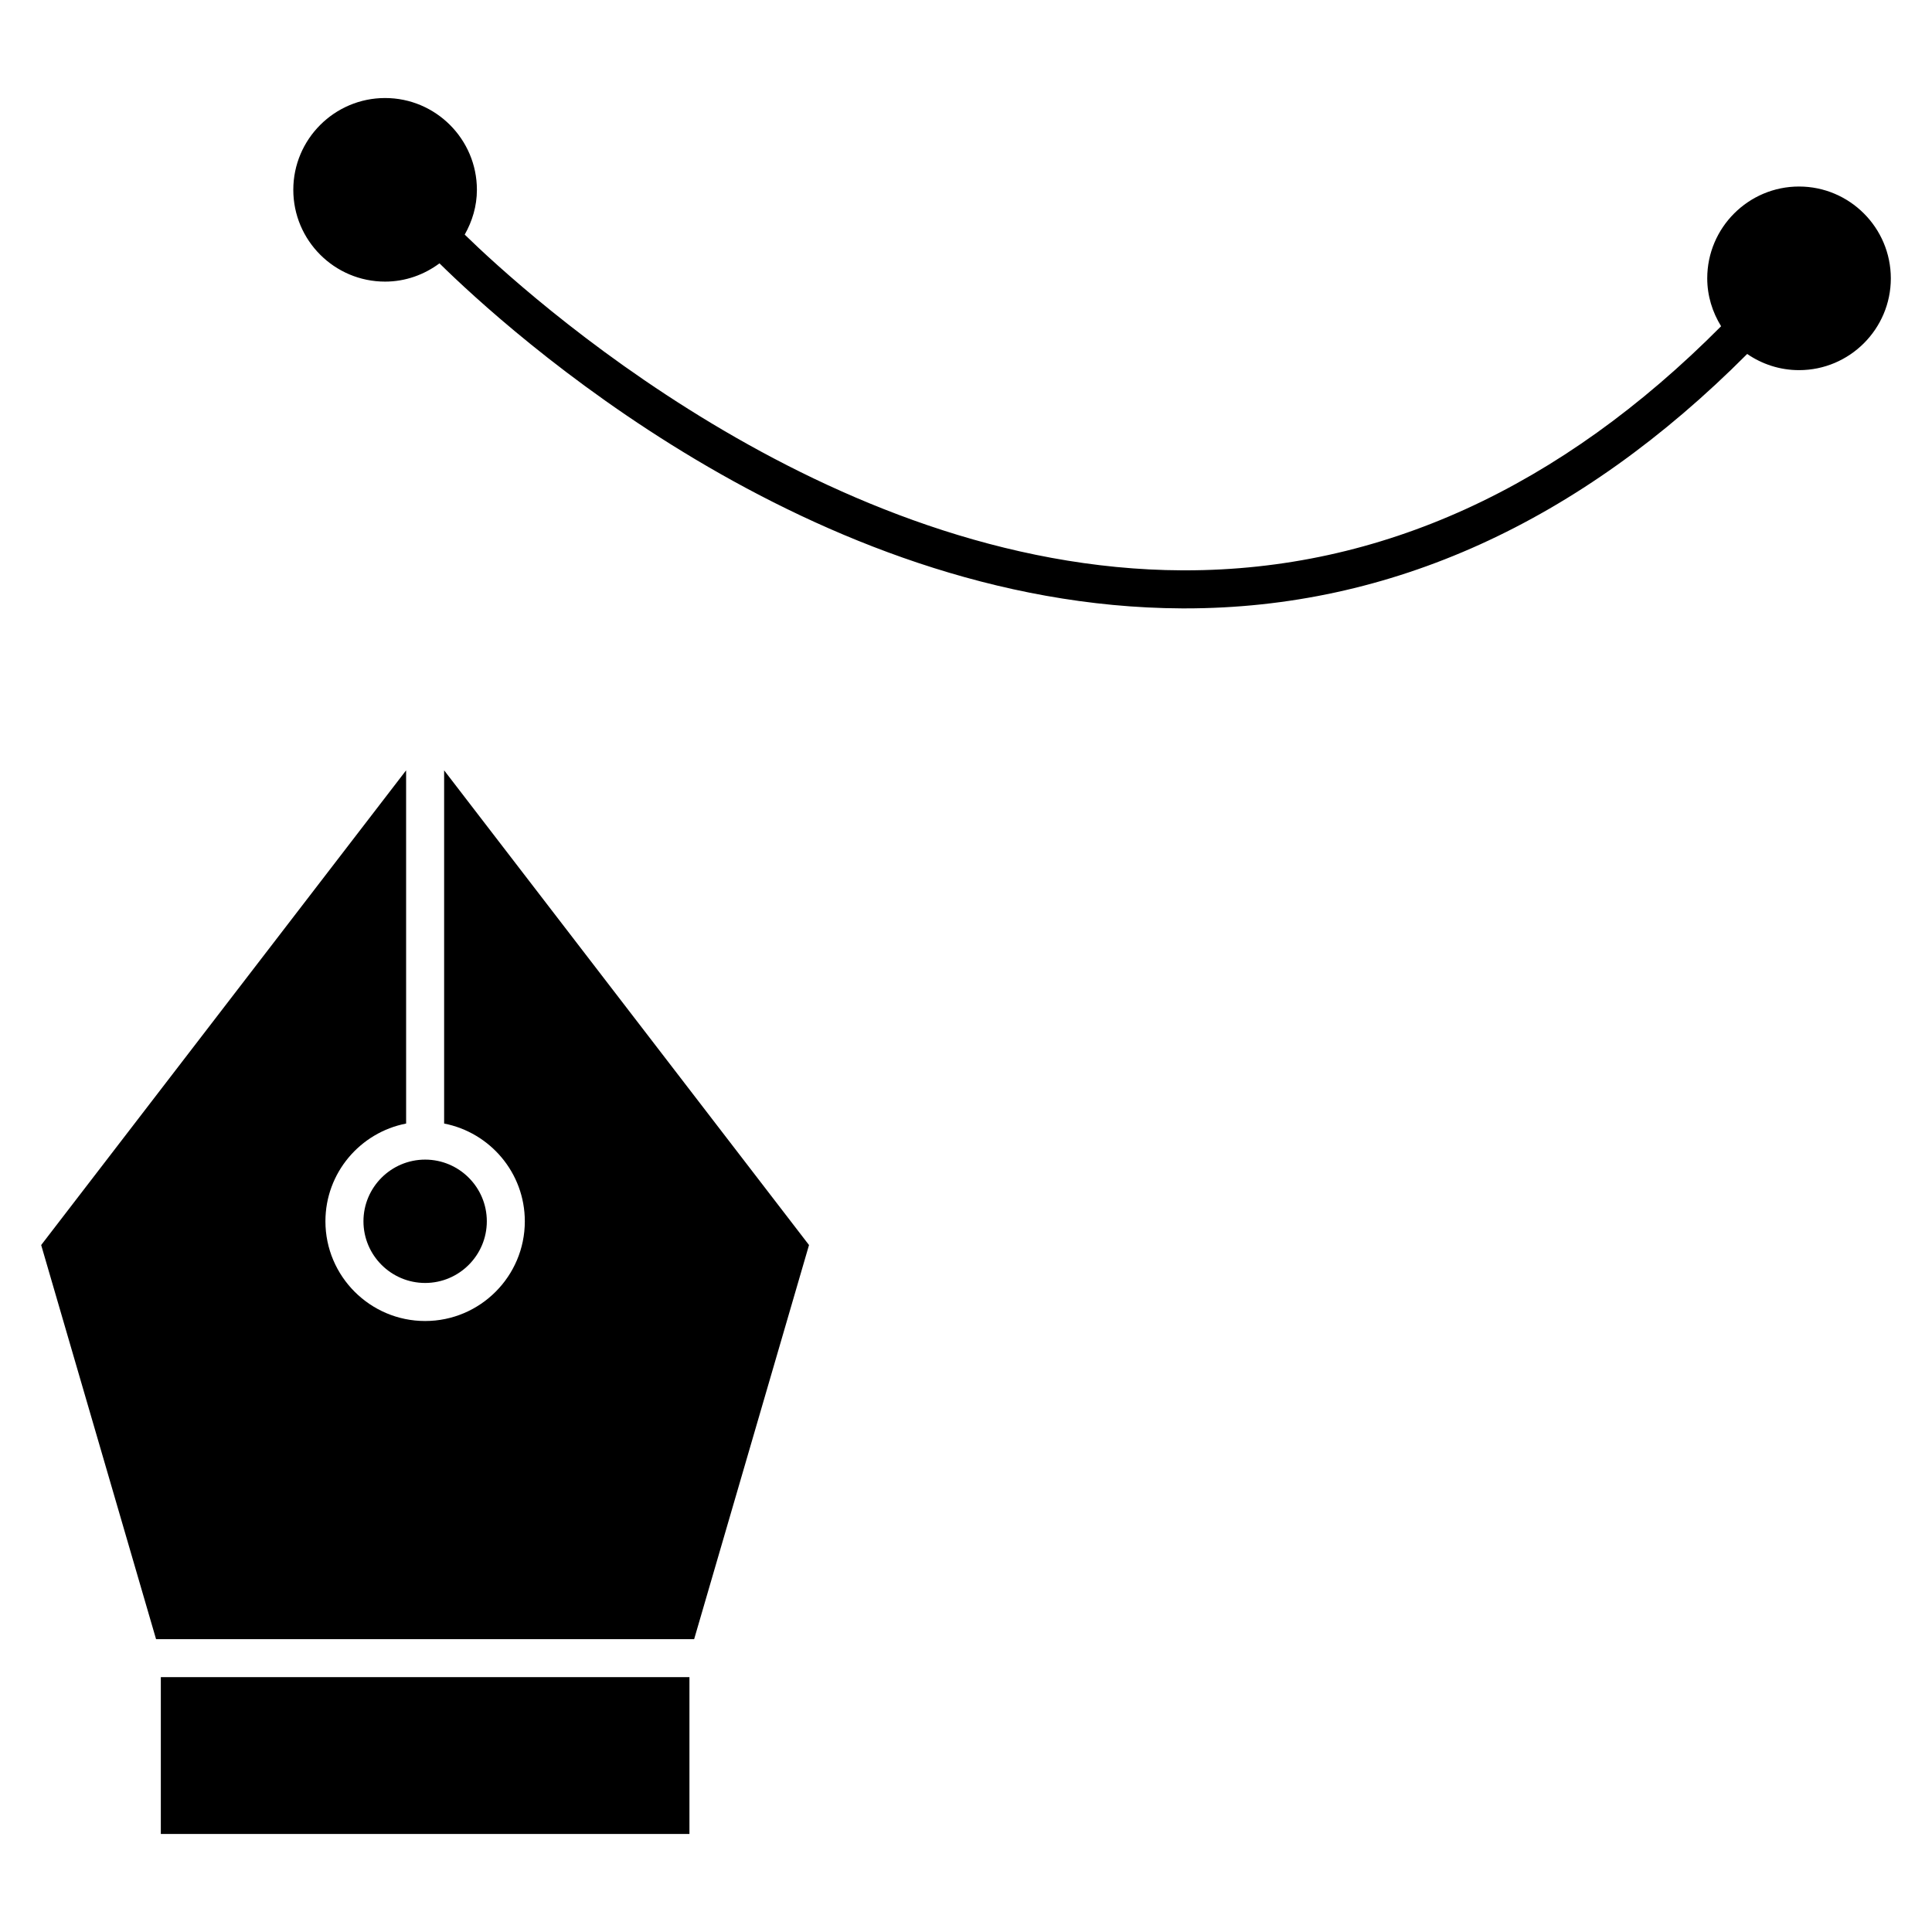
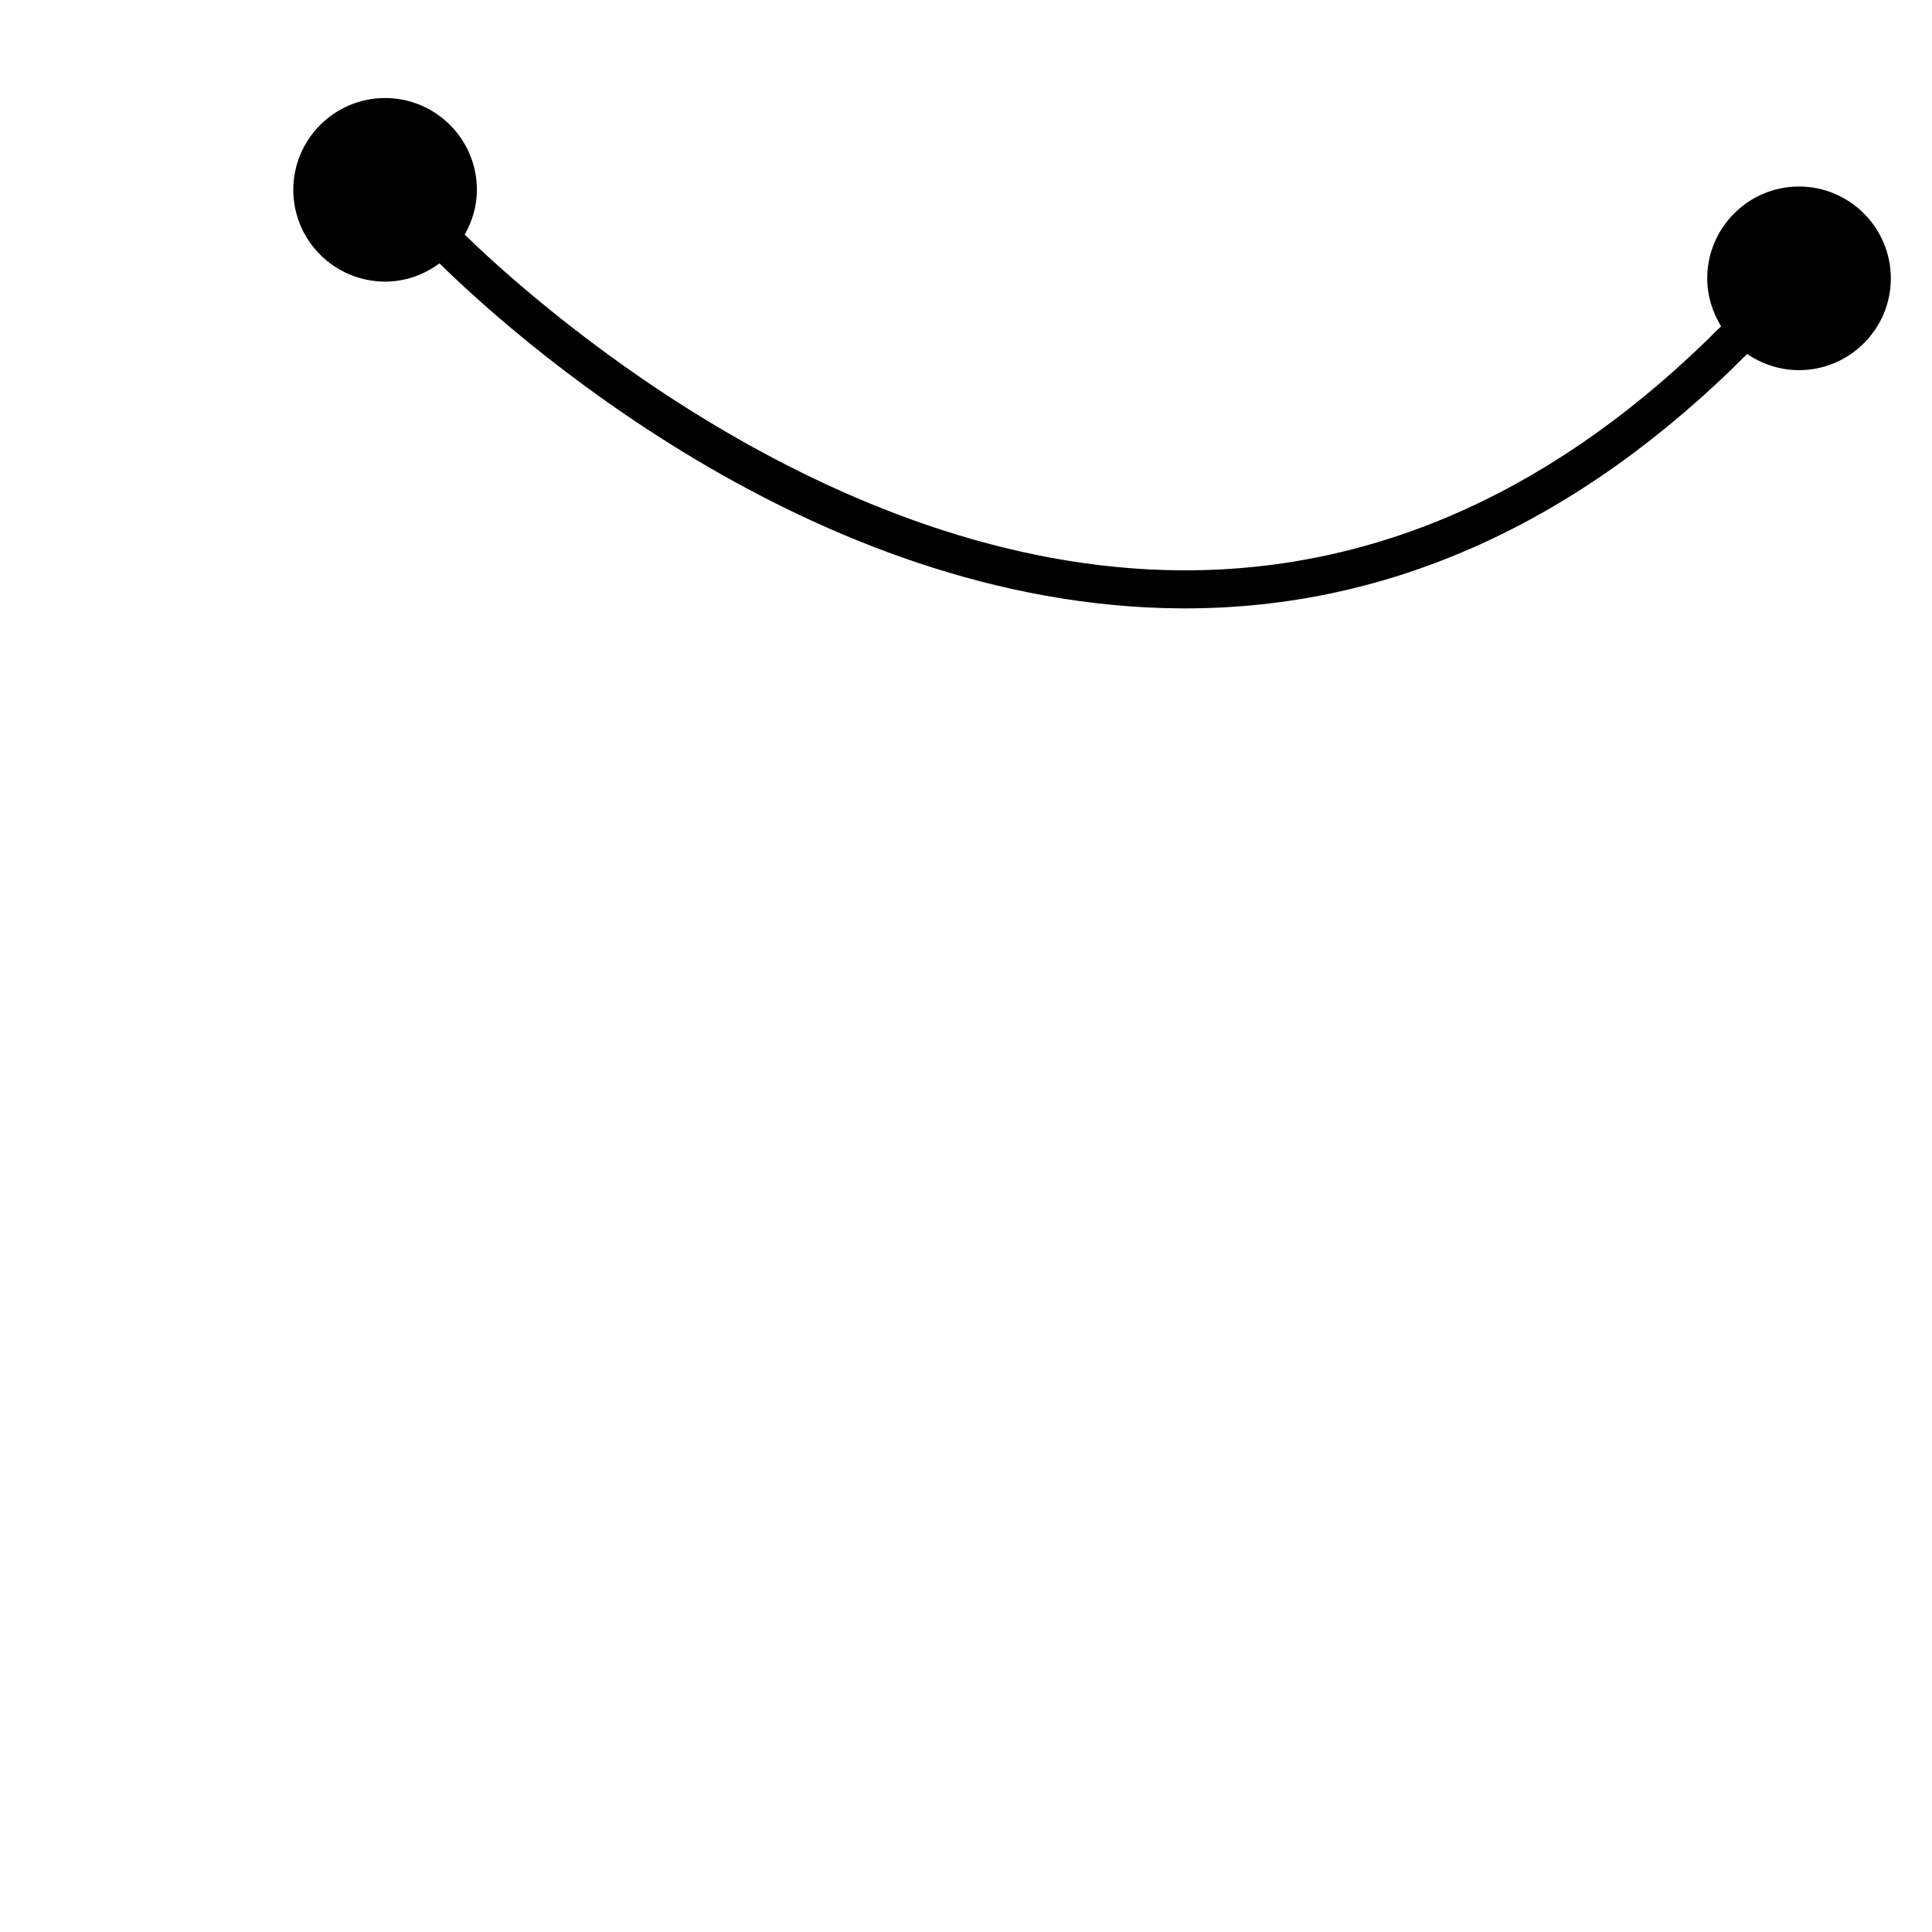
<svg xmlns="http://www.w3.org/2000/svg" fill="#000000" width="800px" height="800px" version="1.1" viewBox="144 144 512 512">
  <g>
-     <path d="m261.7 441.75c12.16 2.363 21.383 13.062 21.383 25.906 0 14.574-11.848 26.426-26.418 26.426-14.57 0-26.426-11.855-26.426-26.426 0-12.844 9.219-23.543 21.387-25.906l-0.004-93.602-96.711 125.8 30.445 104.44h142.6l30.441-104.44-96.699-125.8z" />
-     <path d="m240.32 467.65c0 9.012 7.336 16.348 16.348 16.348 9.012 0 16.344-7.336 16.344-16.348 0-9.008-7.332-16.34-16.344-16.34-9.012 0.004-16.348 7.332-16.348 16.34z" />
-     <path d="m186.62 588.46h140.09v41.559h-140.09z" />
    <path d="m620.76 193.43c-13.41 0-24.324 10.918-24.324 24.328 0 4.664 1.387 8.992 3.672 12.699-42.621 42.895-90.375 64.688-142.03 64.688h-0.734c-94.5-0.379-174.52-73.676-190.19-88.973 1.996-3.527 3.231-7.543 3.231-11.871 0-13.41-10.914-24.324-24.328-24.324-13.418 0-24.328 10.914-24.328 24.324-0.004 13.418 10.906 24.328 24.32 24.328 5.414 0 10.375-1.84 14.418-4.84 17.508 17.246 98.133 91.012 196.77 91.438h0.848c54.336 0 104.41-22.723 148.94-67.426 3.914 2.695 8.645 4.289 13.742 4.289 13.41 0 24.324-10.914 24.324-24.324-0.008-13.418-10.922-24.336-24.332-24.336z" />
  </g>
</svg>